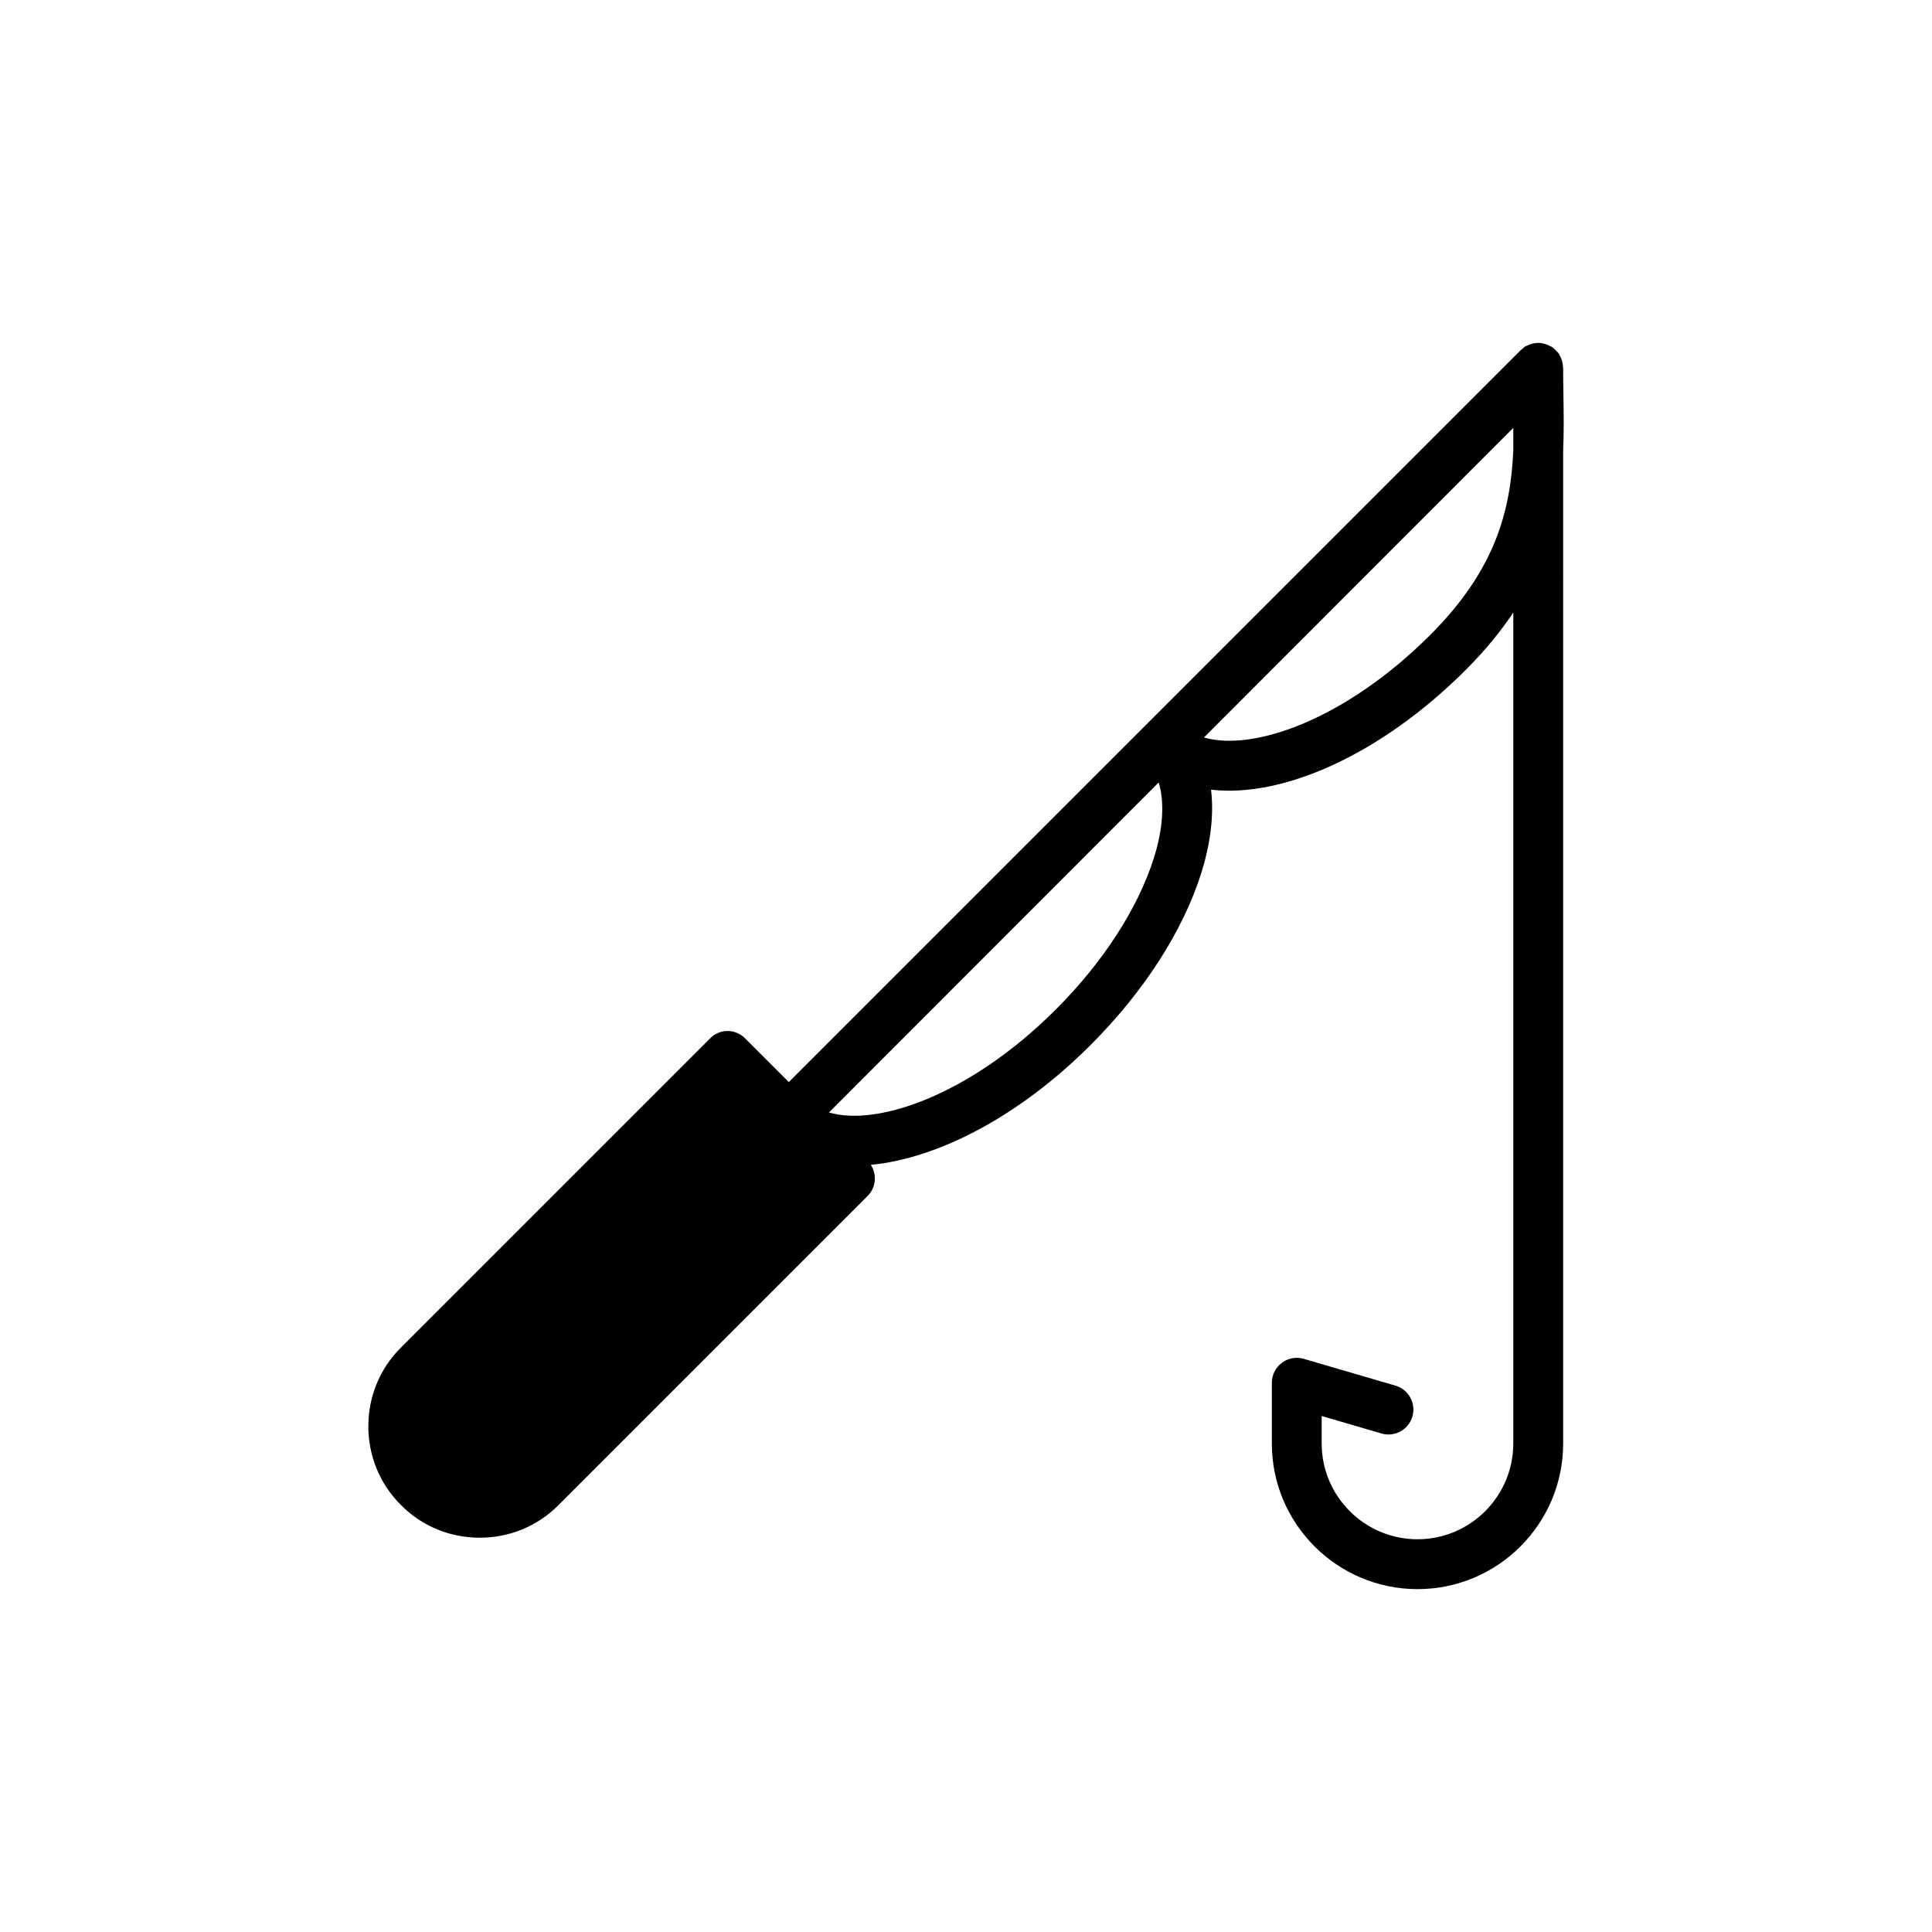
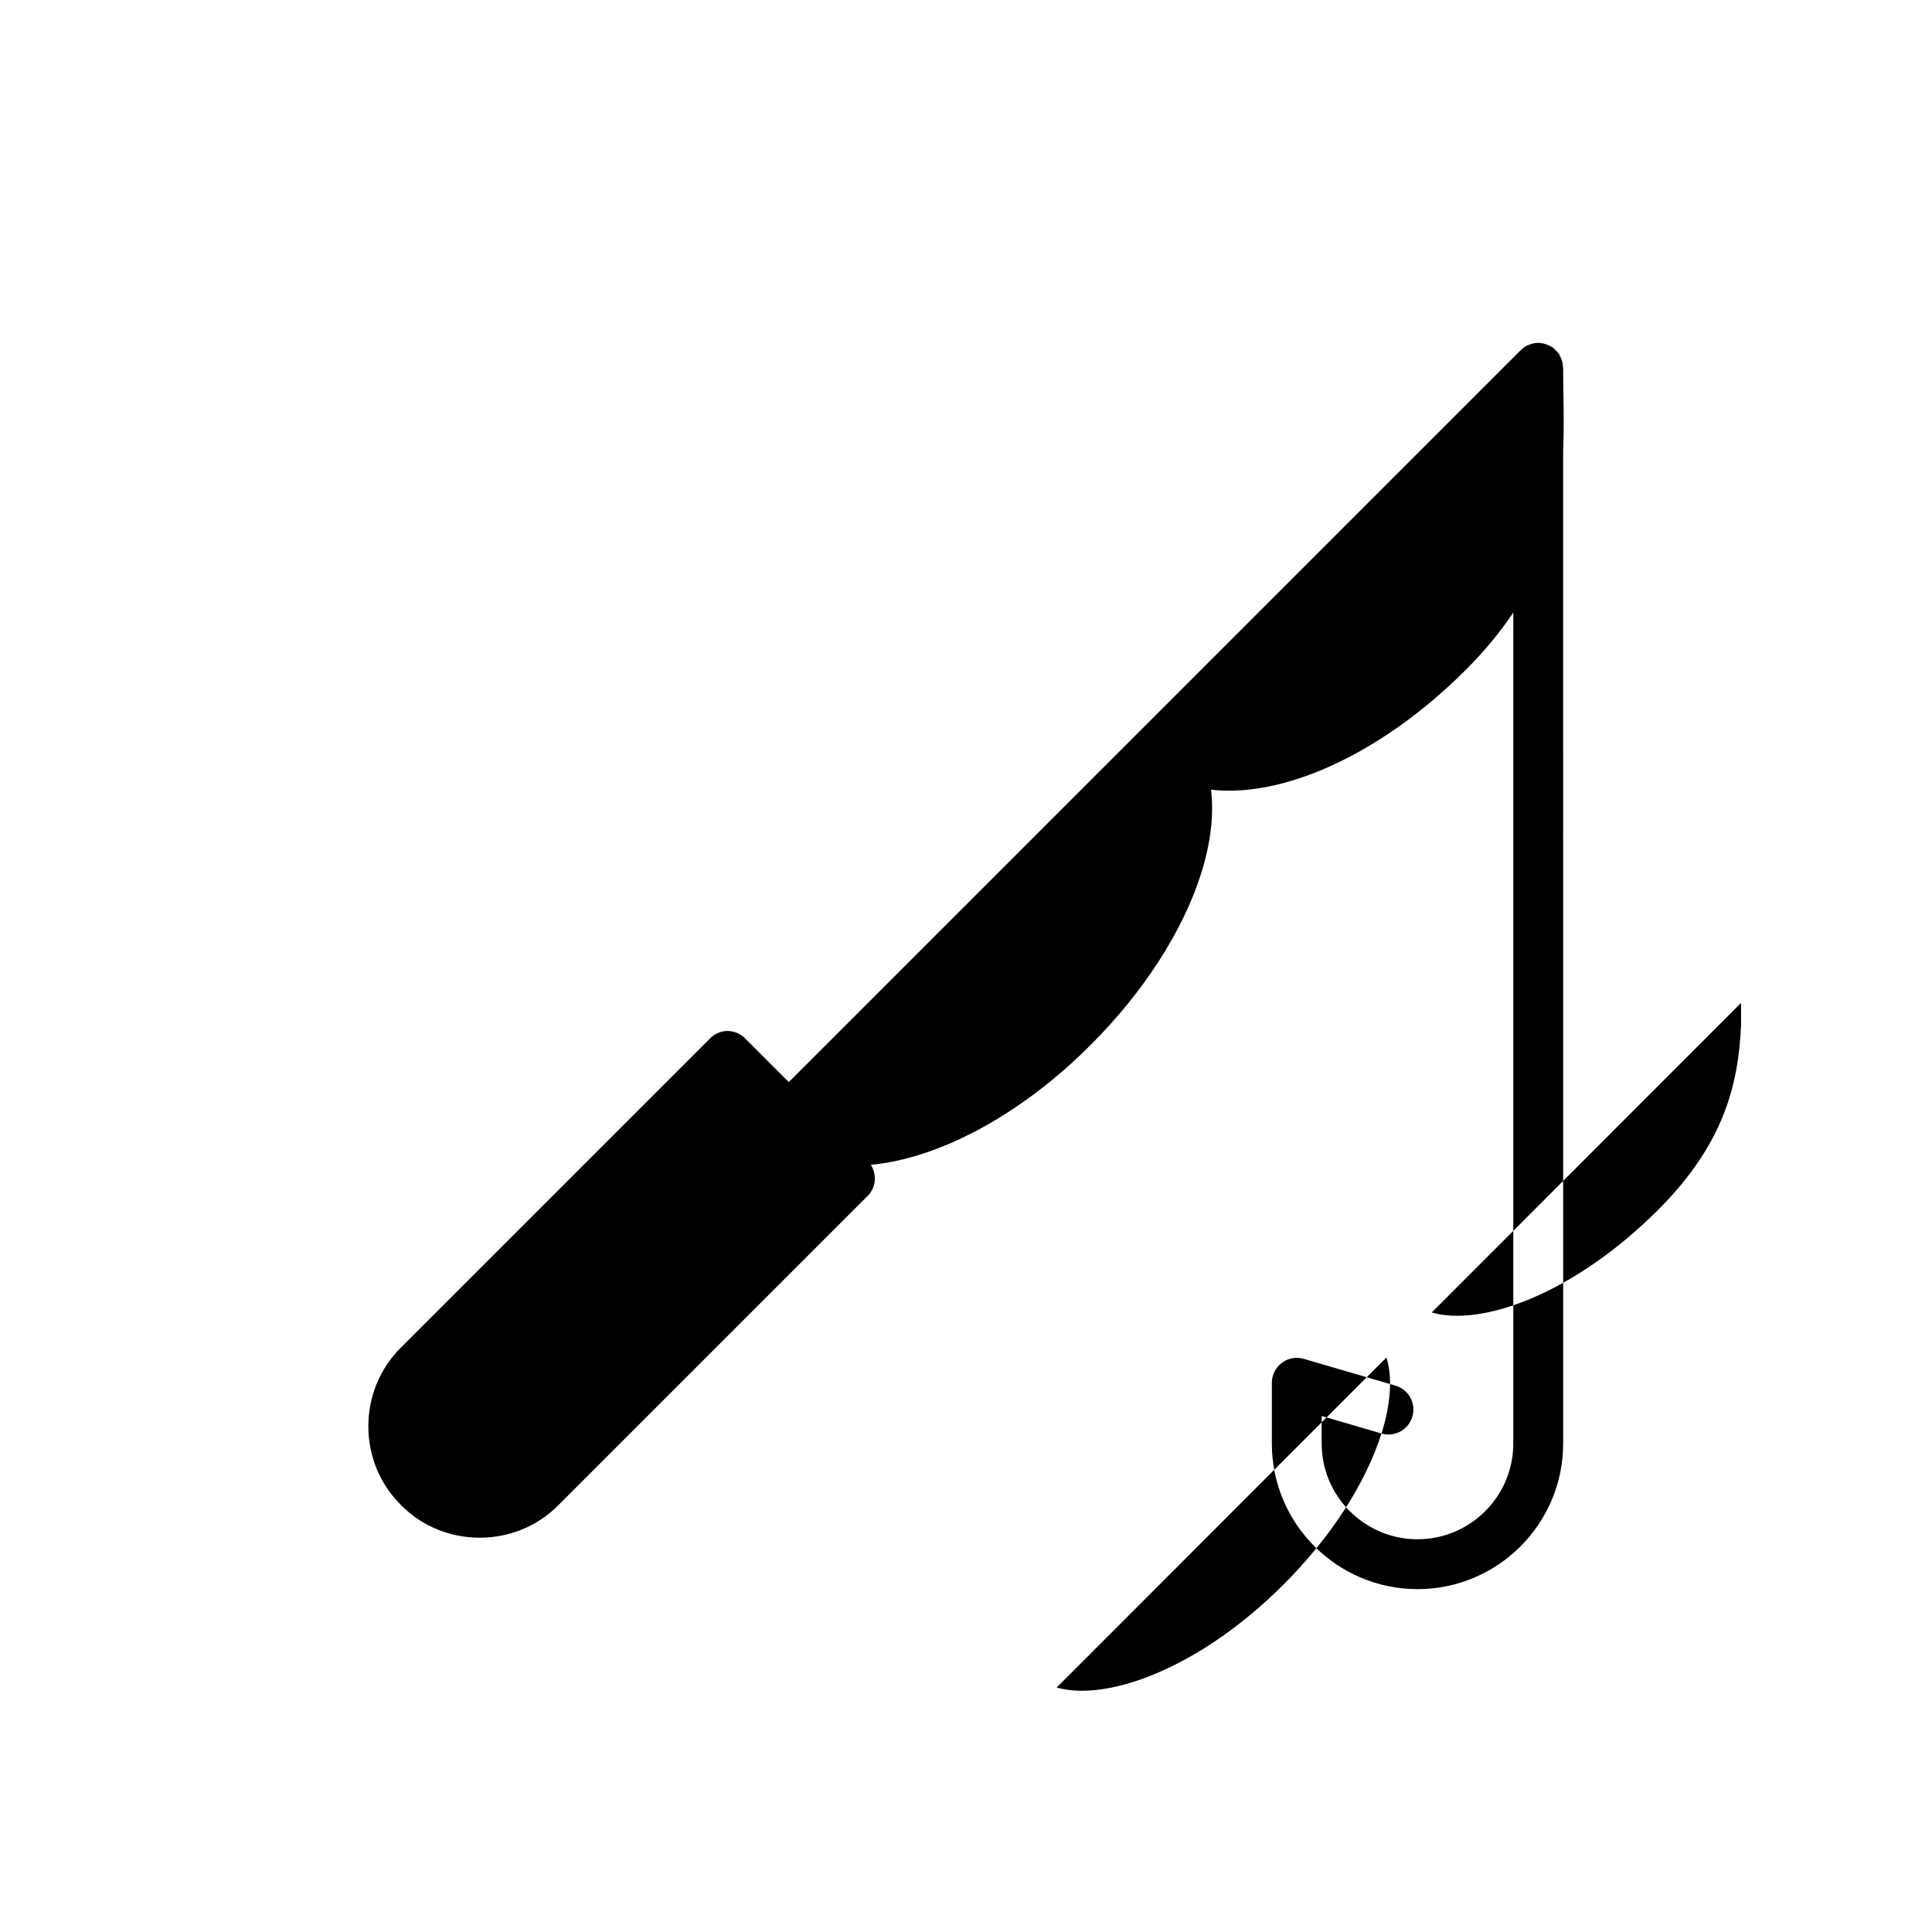
<svg xmlns="http://www.w3.org/2000/svg" fill="#000000" width="800px" height="800px" version="1.1" viewBox="144 144 512 512">
-   <path d="m510.11 523.89c3.488 1.031 7.172-0.988 8.191-4.488 1.023-3.504-0.988-7.168-4.488-8.191l-24.305-7.102c-1.988-0.582-4.152-0.199-5.812 1.059-1.664 1.246-2.644 3.207-2.644 5.281v16.094c0 21.281 17.316 38.594 38.602 38.594 21.285 0 38.598-17.312 38.598-38.594l-0.004-262.97c0.223-5.141 0.148-10.148 0.074-15.004-0.039-2.379-0.074-4.746-0.074-7.102 0-0.102-0.055-0.188-0.059-0.289-0.031-0.703-0.152-1.402-0.418-2.066-0.059-0.148-0.121-0.285-0.188-0.43-0.145-0.289-0.289-0.578-0.434-0.863v-0.066c-0.273-0.273-0.492-0.531-0.715-0.77-0.102-0.109-0.203-0.207-0.309-0.309-0.234-0.219-0.488-0.434-0.758-0.707h-0.066c-0.285-0.141-0.57-0.285-0.855-0.426-0.859-0.406-1.793-0.676-2.805-0.676-0.996 0-1.918 0.254-2.766 0.648-0.328 0.125-0.656 0.254-0.906 0.453-0.273 0.273-0.547 0.492-0.82 0.711-0.086 0.078-0.172 0.145-0.25 0.227-0.07 0.07-0.137 0.141-0.184 0.184l-98.949 98.949c-0.027 0.027-0.062 0.035-0.09 0.059-0.027 0.027-0.035 0.062-0.059 0.09l-94.574 94.574-11.559-11.559c-1.254-1.254-2.906-1.98-4.691-1.98-1.719 0-3.434 0.727-4.625 1.98l-81.906 81.906c-5.812 5.746-8.652 13.344-8.652 20.871 0 7.531 2.84 15.129 8.652 20.875 5.746 5.812 13.277 8.652 20.875 8.652 7.598 0 15.125-2.84 20.875-8.652l81.906-81.906c2.246-2.246 2.512-5.68 0.859-8.258 17.703-1.652 39.367-12.816 58.324-31.84 14.004-14.004 24.375-30.121 29.195-45.312 2.578-8.191 3.434-15.723 2.641-22.262v-0.004c19.012 2.234 45.07-9.312 67.484-31.73 5.152-5.148 9.289-10.223 12.613-15.215v220.21c0 13.996-11.387 25.383-25.387 25.383s-25.391-11.387-25.391-25.383v-7.281zm-60.363-152.38c-4.227 13.277-13.41 27.48-25.961 40.027-22.395 22.395-47.031 31.113-60.109 27.281l87.391-87.457c1.586 5.223 1.191 12.223-1.32 20.148zm73.336-59.301c-22.383 22.383-46.902 31.062-60.023 27.23l81.977-82.043v6.012c-0.727 15.797-4.621 31.465-21.953 48.801z" />
+   <path d="m510.11 523.89c3.488 1.031 7.172-0.988 8.191-4.488 1.023-3.504-0.988-7.168-4.488-8.191l-24.305-7.102c-1.988-0.582-4.152-0.199-5.812 1.059-1.664 1.246-2.644 3.207-2.644 5.281v16.094c0 21.281 17.316 38.594 38.602 38.594 21.285 0 38.598-17.312 38.598-38.594l-0.004-262.97c0.223-5.141 0.148-10.148 0.074-15.004-0.039-2.379-0.074-4.746-0.074-7.102 0-0.102-0.055-0.188-0.059-0.289-0.031-0.703-0.152-1.402-0.418-2.066-0.059-0.148-0.121-0.285-0.188-0.43-0.145-0.289-0.289-0.578-0.434-0.863v-0.066c-0.273-0.273-0.492-0.531-0.715-0.77-0.102-0.109-0.203-0.207-0.309-0.309-0.234-0.219-0.488-0.434-0.758-0.707h-0.066c-0.285-0.141-0.57-0.285-0.855-0.426-0.859-0.406-1.793-0.676-2.805-0.676-0.996 0-1.918 0.254-2.766 0.648-0.328 0.125-0.656 0.254-0.906 0.453-0.273 0.273-0.547 0.492-0.82 0.711-0.086 0.078-0.172 0.145-0.25 0.227-0.07 0.07-0.137 0.141-0.184 0.184l-98.949 98.949c-0.027 0.027-0.062 0.035-0.09 0.059-0.027 0.027-0.035 0.062-0.059 0.09l-94.574 94.574-11.559-11.559c-1.254-1.254-2.906-1.98-4.691-1.98-1.719 0-3.434 0.727-4.625 1.98l-81.906 81.906c-5.812 5.746-8.652 13.344-8.652 20.871 0 7.531 2.84 15.129 8.652 20.875 5.746 5.812 13.277 8.652 20.875 8.652 7.598 0 15.125-2.84 20.875-8.652l81.906-81.906c2.246-2.246 2.512-5.68 0.859-8.258 17.703-1.652 39.367-12.816 58.324-31.84 14.004-14.004 24.375-30.121 29.195-45.312 2.578-8.191 3.434-15.723 2.641-22.262v-0.004c19.012 2.234 45.07-9.312 67.484-31.73 5.152-5.148 9.289-10.223 12.613-15.215v220.21c0 13.996-11.387 25.383-25.387 25.383s-25.391-11.387-25.391-25.383v-7.281zc-4.227 13.277-13.41 27.48-25.961 40.027-22.395 22.395-47.031 31.113-60.109 27.281l87.391-87.457c1.586 5.223 1.191 12.223-1.32 20.148zm73.336-59.301c-22.383 22.383-46.902 31.062-60.023 27.23l81.977-82.043v6.012c-0.727 15.797-4.621 31.465-21.953 48.801z" />
</svg>